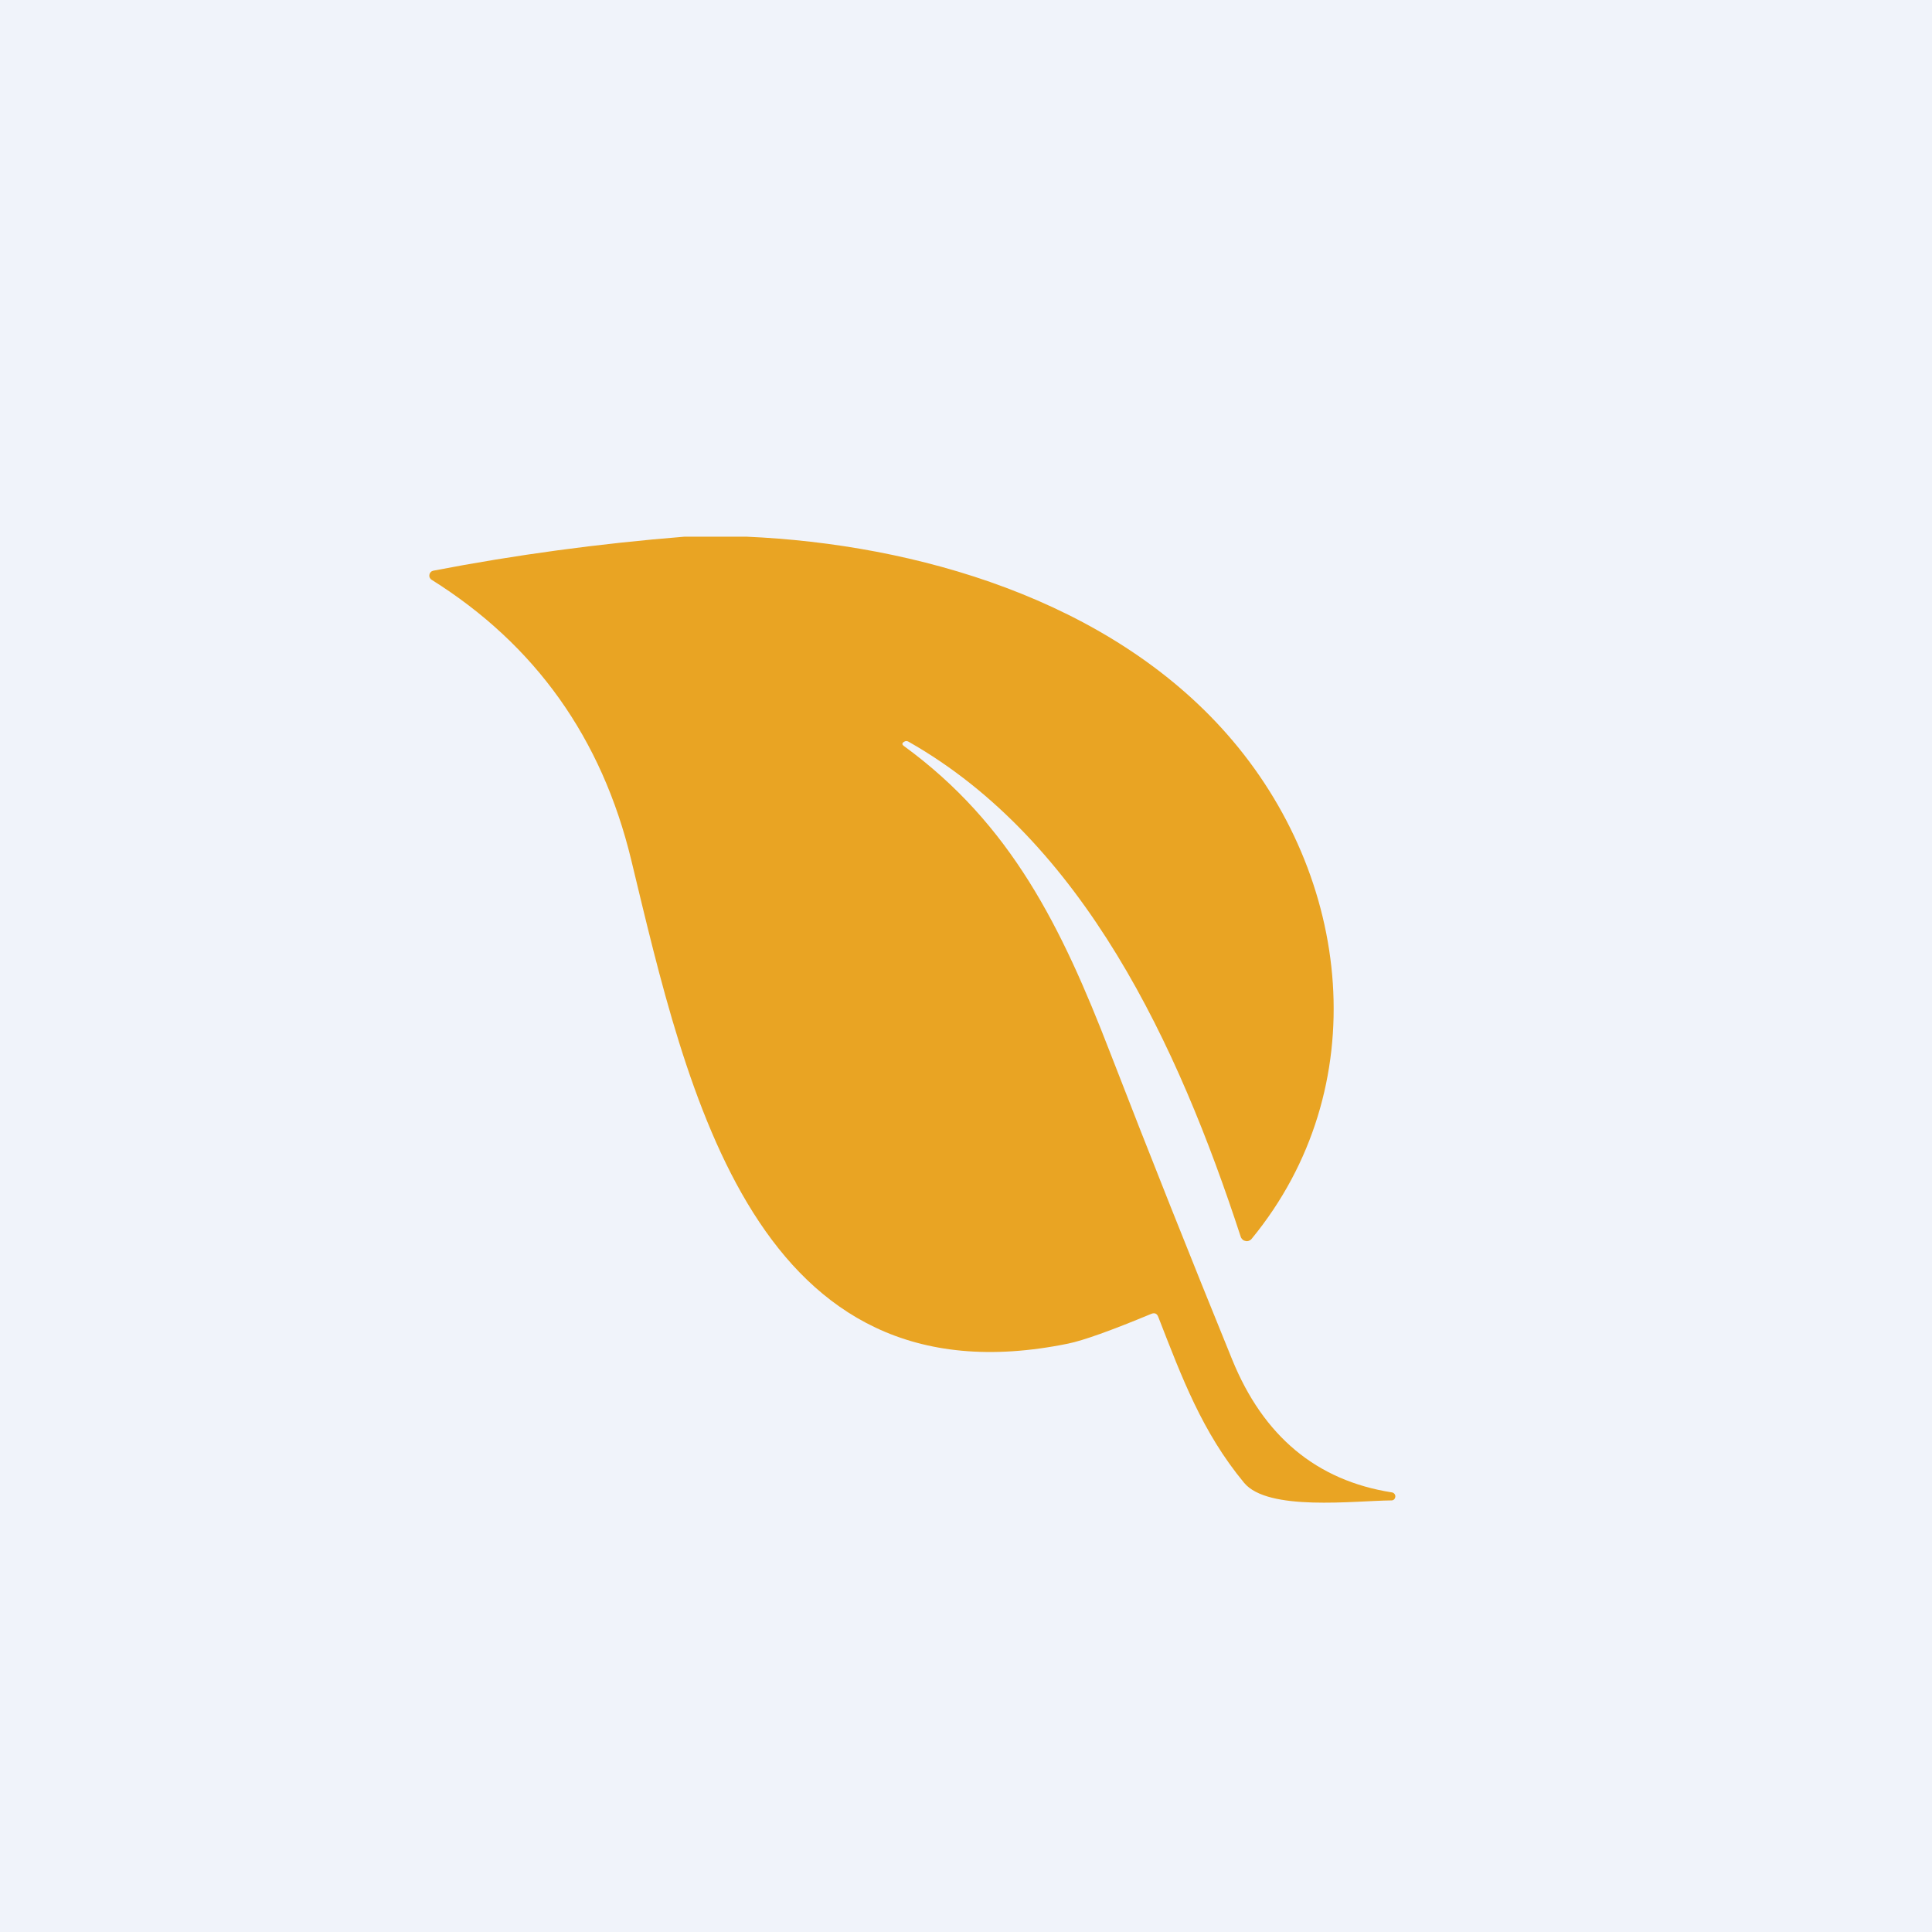
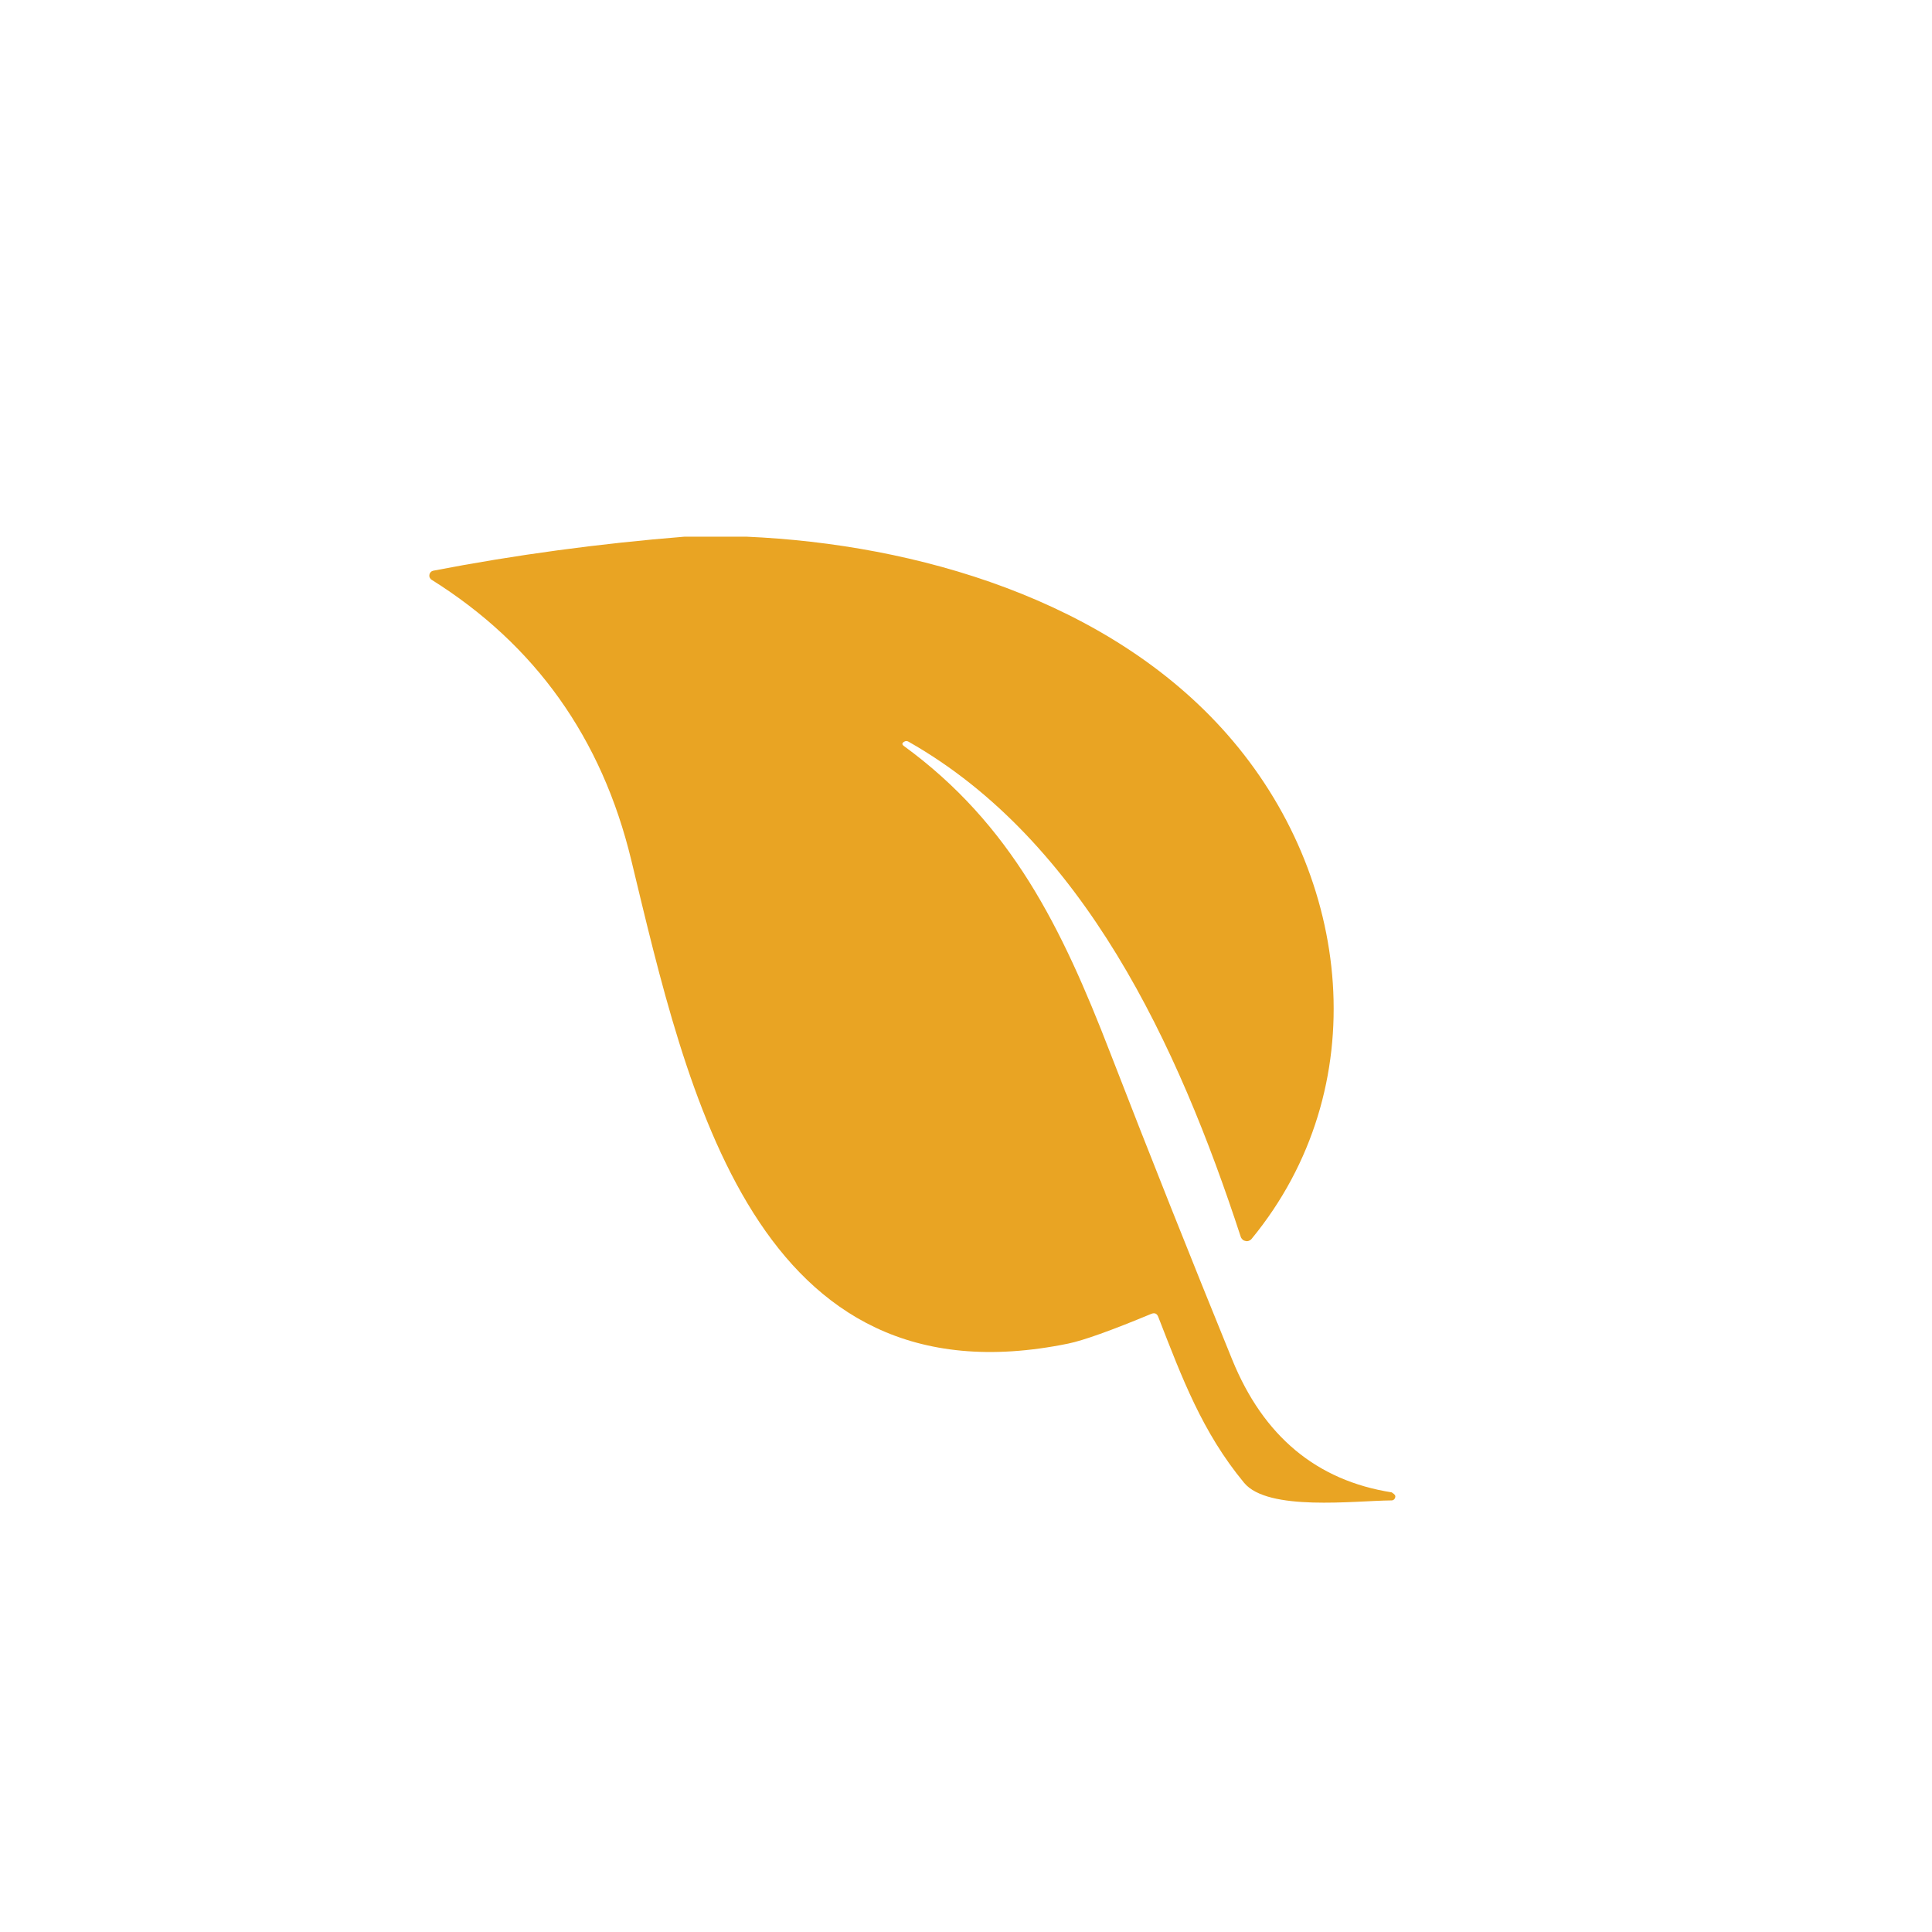
<svg xmlns="http://www.w3.org/2000/svg" width="18" height="18" viewBox="0 0 18 18" fill="none">
-   <rect width="18" height="18" fill="#F0F3FA" />
-   <path d="M6.378 5H6.953C8.536 5.069 10.328 5.586 11.431 6.839C12.602 8.168 12.814 10.138 11.662 11.541C11.655 11.55 11.646 11.556 11.636 11.56C11.626 11.564 11.615 11.565 11.605 11.562C11.594 11.56 11.584 11.556 11.576 11.548C11.569 11.541 11.562 11.532 11.559 11.521C10.977 9.739 10.095 7.836 8.466 6.911C8.452 6.902 8.437 6.902 8.423 6.911C8.403 6.923 8.402 6.936 8.421 6.95C9.422 7.68 9.892 8.64 10.342 9.805C10.713 10.763 11.093 11.717 11.48 12.667C11.771 13.382 12.267 13.794 12.966 13.904C12.976 13.905 12.985 13.91 12.991 13.917C12.997 13.924 13.001 13.934 13 13.944C12.999 13.954 12.995 13.963 12.988 13.97C12.981 13.976 12.971 13.98 12.962 13.979C12.619 13.982 11.813 14.083 11.591 13.815C11.2 13.342 11.013 12.838 10.792 12.271C10.78 12.238 10.758 12.228 10.726 12.241C10.351 12.397 10.093 12.489 9.952 12.518C7.035 13.115 6.403 10.174 5.881 8.012C5.607 6.877 4.987 6.007 4.022 5.402C4.014 5.398 4.008 5.39 4.004 5.382C4 5.373 3.999 5.364 4.001 5.354C4.002 5.345 4.007 5.336 4.013 5.33C4.02 5.323 4.028 5.319 4.037 5.317C4.804 5.169 5.584 5.064 6.378 5Z" fill="#E9A423" />
+   <path d="M6.378 5H6.953C8.536 5.069 10.328 5.586 11.431 6.839C12.602 8.168 12.814 10.138 11.662 11.541C11.655 11.55 11.646 11.556 11.636 11.56C11.626 11.564 11.615 11.565 11.605 11.562C11.594 11.56 11.584 11.556 11.576 11.548C11.569 11.541 11.562 11.532 11.559 11.521C10.977 9.739 10.095 7.836 8.466 6.911C8.452 6.902 8.437 6.902 8.423 6.911C8.403 6.923 8.402 6.936 8.421 6.95C9.422 7.68 9.892 8.64 10.342 9.805C10.713 10.763 11.093 11.717 11.48 12.667C11.771 13.382 12.267 13.794 12.966 13.904C12.997 13.924 13.001 13.934 13 13.944C12.999 13.954 12.995 13.963 12.988 13.97C12.981 13.976 12.971 13.98 12.962 13.979C12.619 13.982 11.813 14.083 11.591 13.815C11.2 13.342 11.013 12.838 10.792 12.271C10.78 12.238 10.758 12.228 10.726 12.241C10.351 12.397 10.093 12.489 9.952 12.518C7.035 13.115 6.403 10.174 5.881 8.012C5.607 6.877 4.987 6.007 4.022 5.402C4.014 5.398 4.008 5.39 4.004 5.382C4 5.373 3.999 5.364 4.001 5.354C4.002 5.345 4.007 5.336 4.013 5.33C4.02 5.323 4.028 5.319 4.037 5.317C4.804 5.169 5.584 5.064 6.378 5Z" fill="#E9A423" />
</svg>